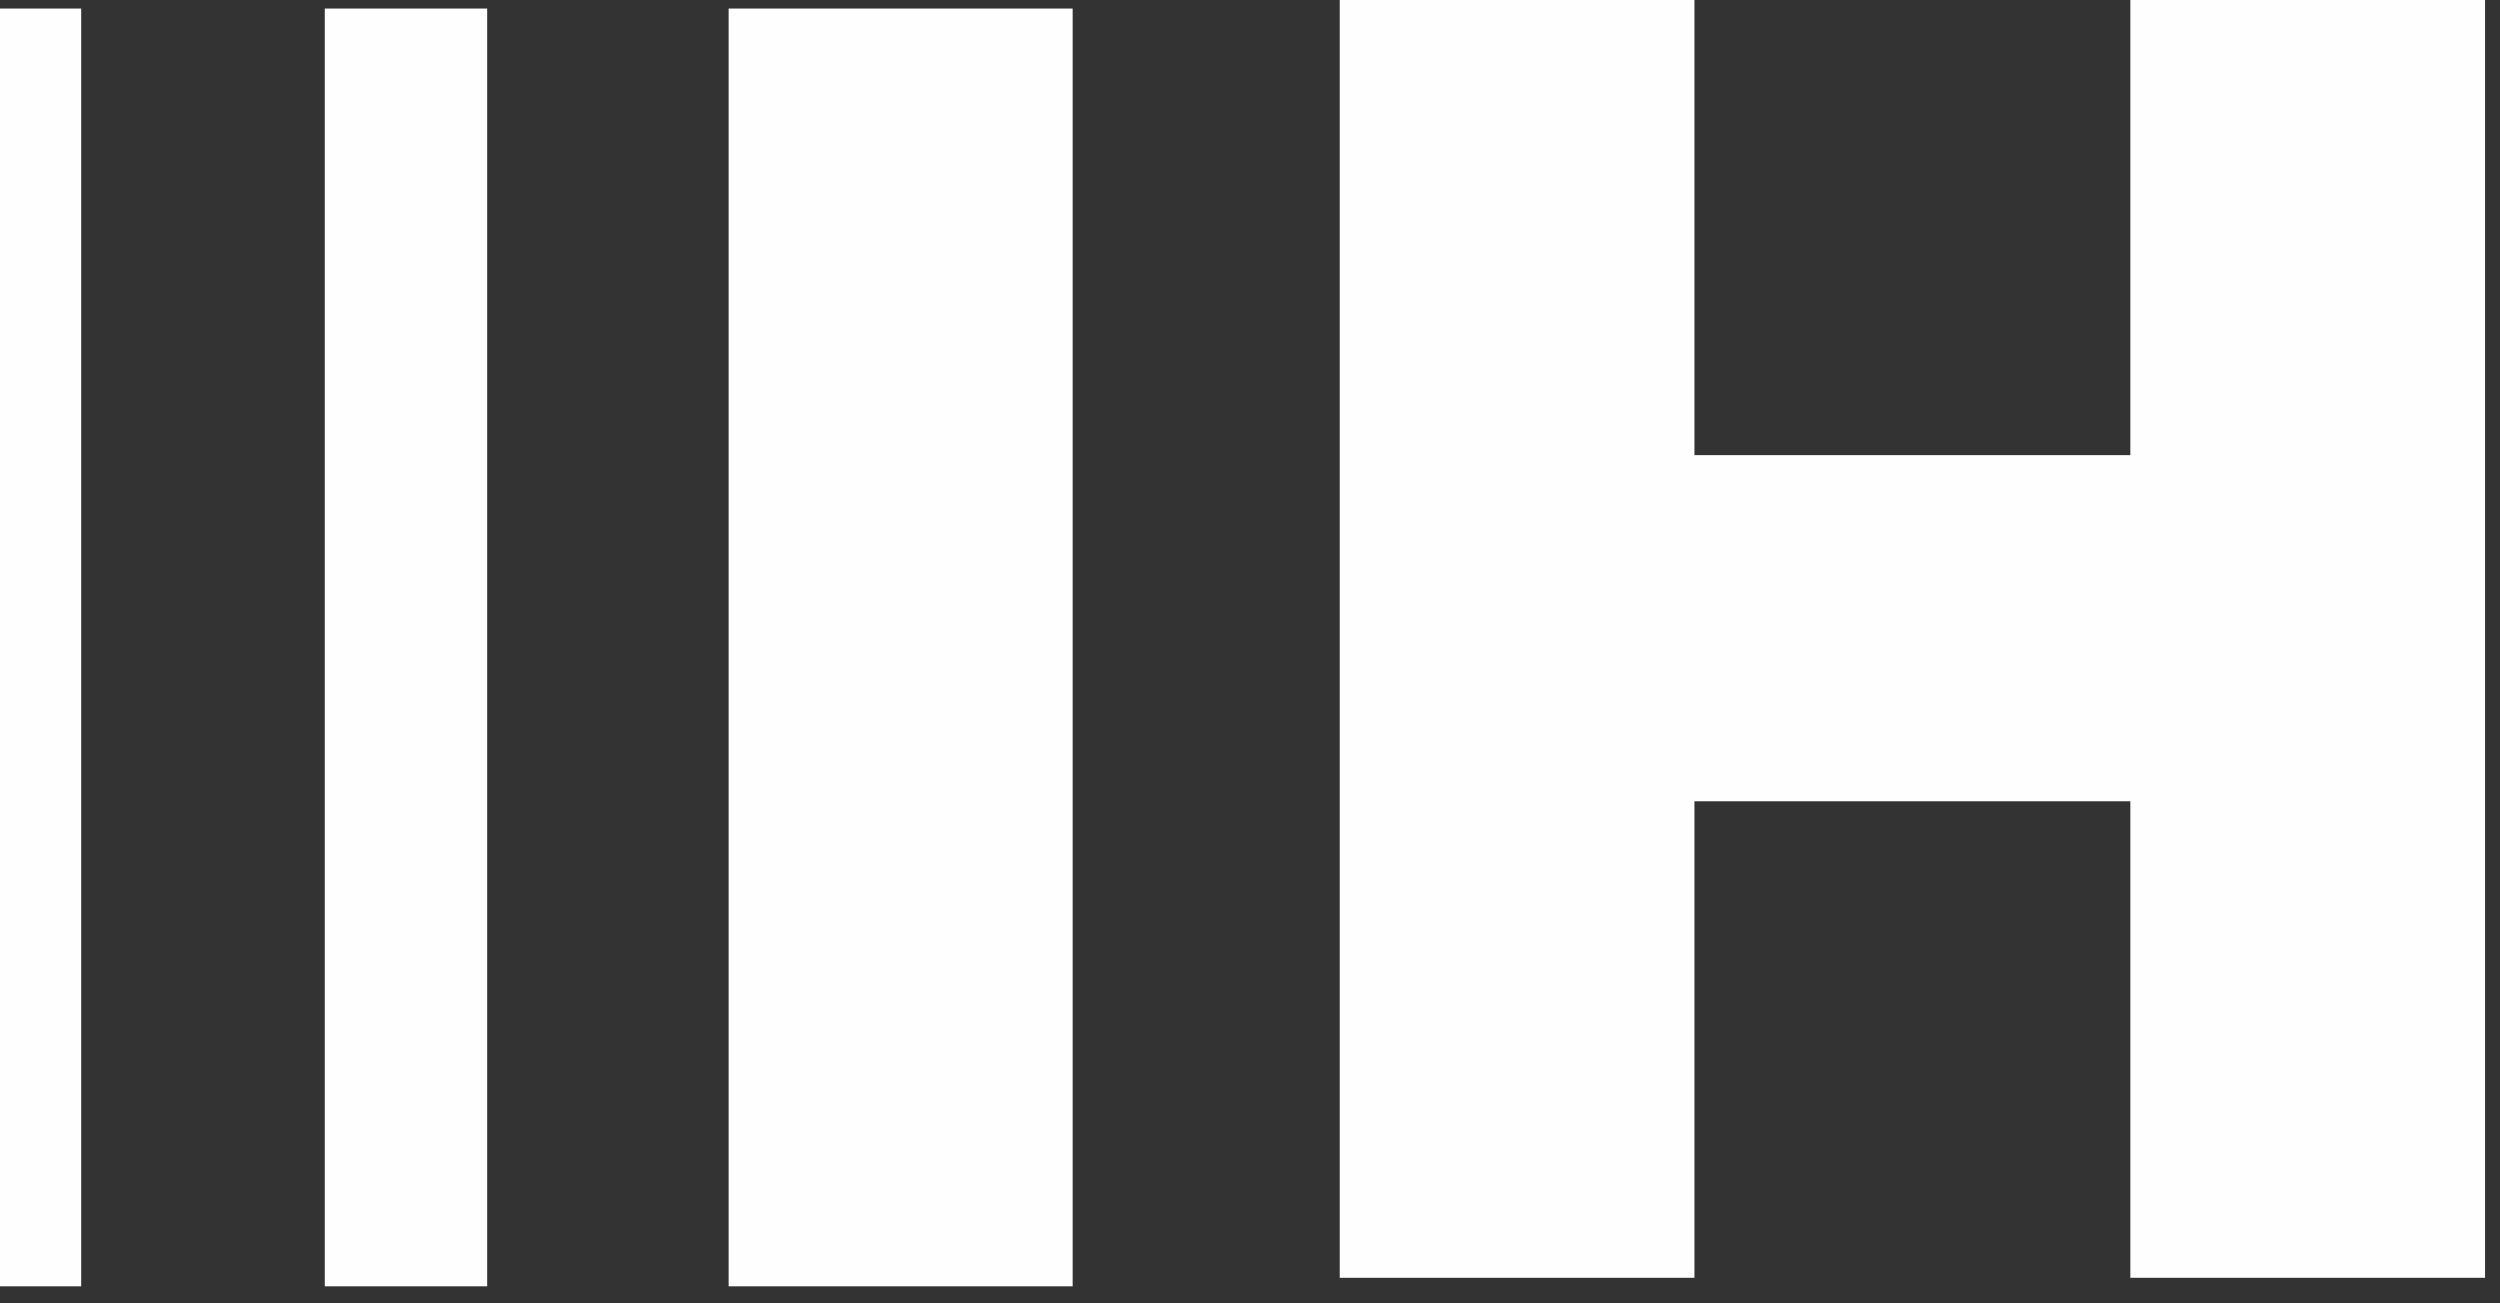
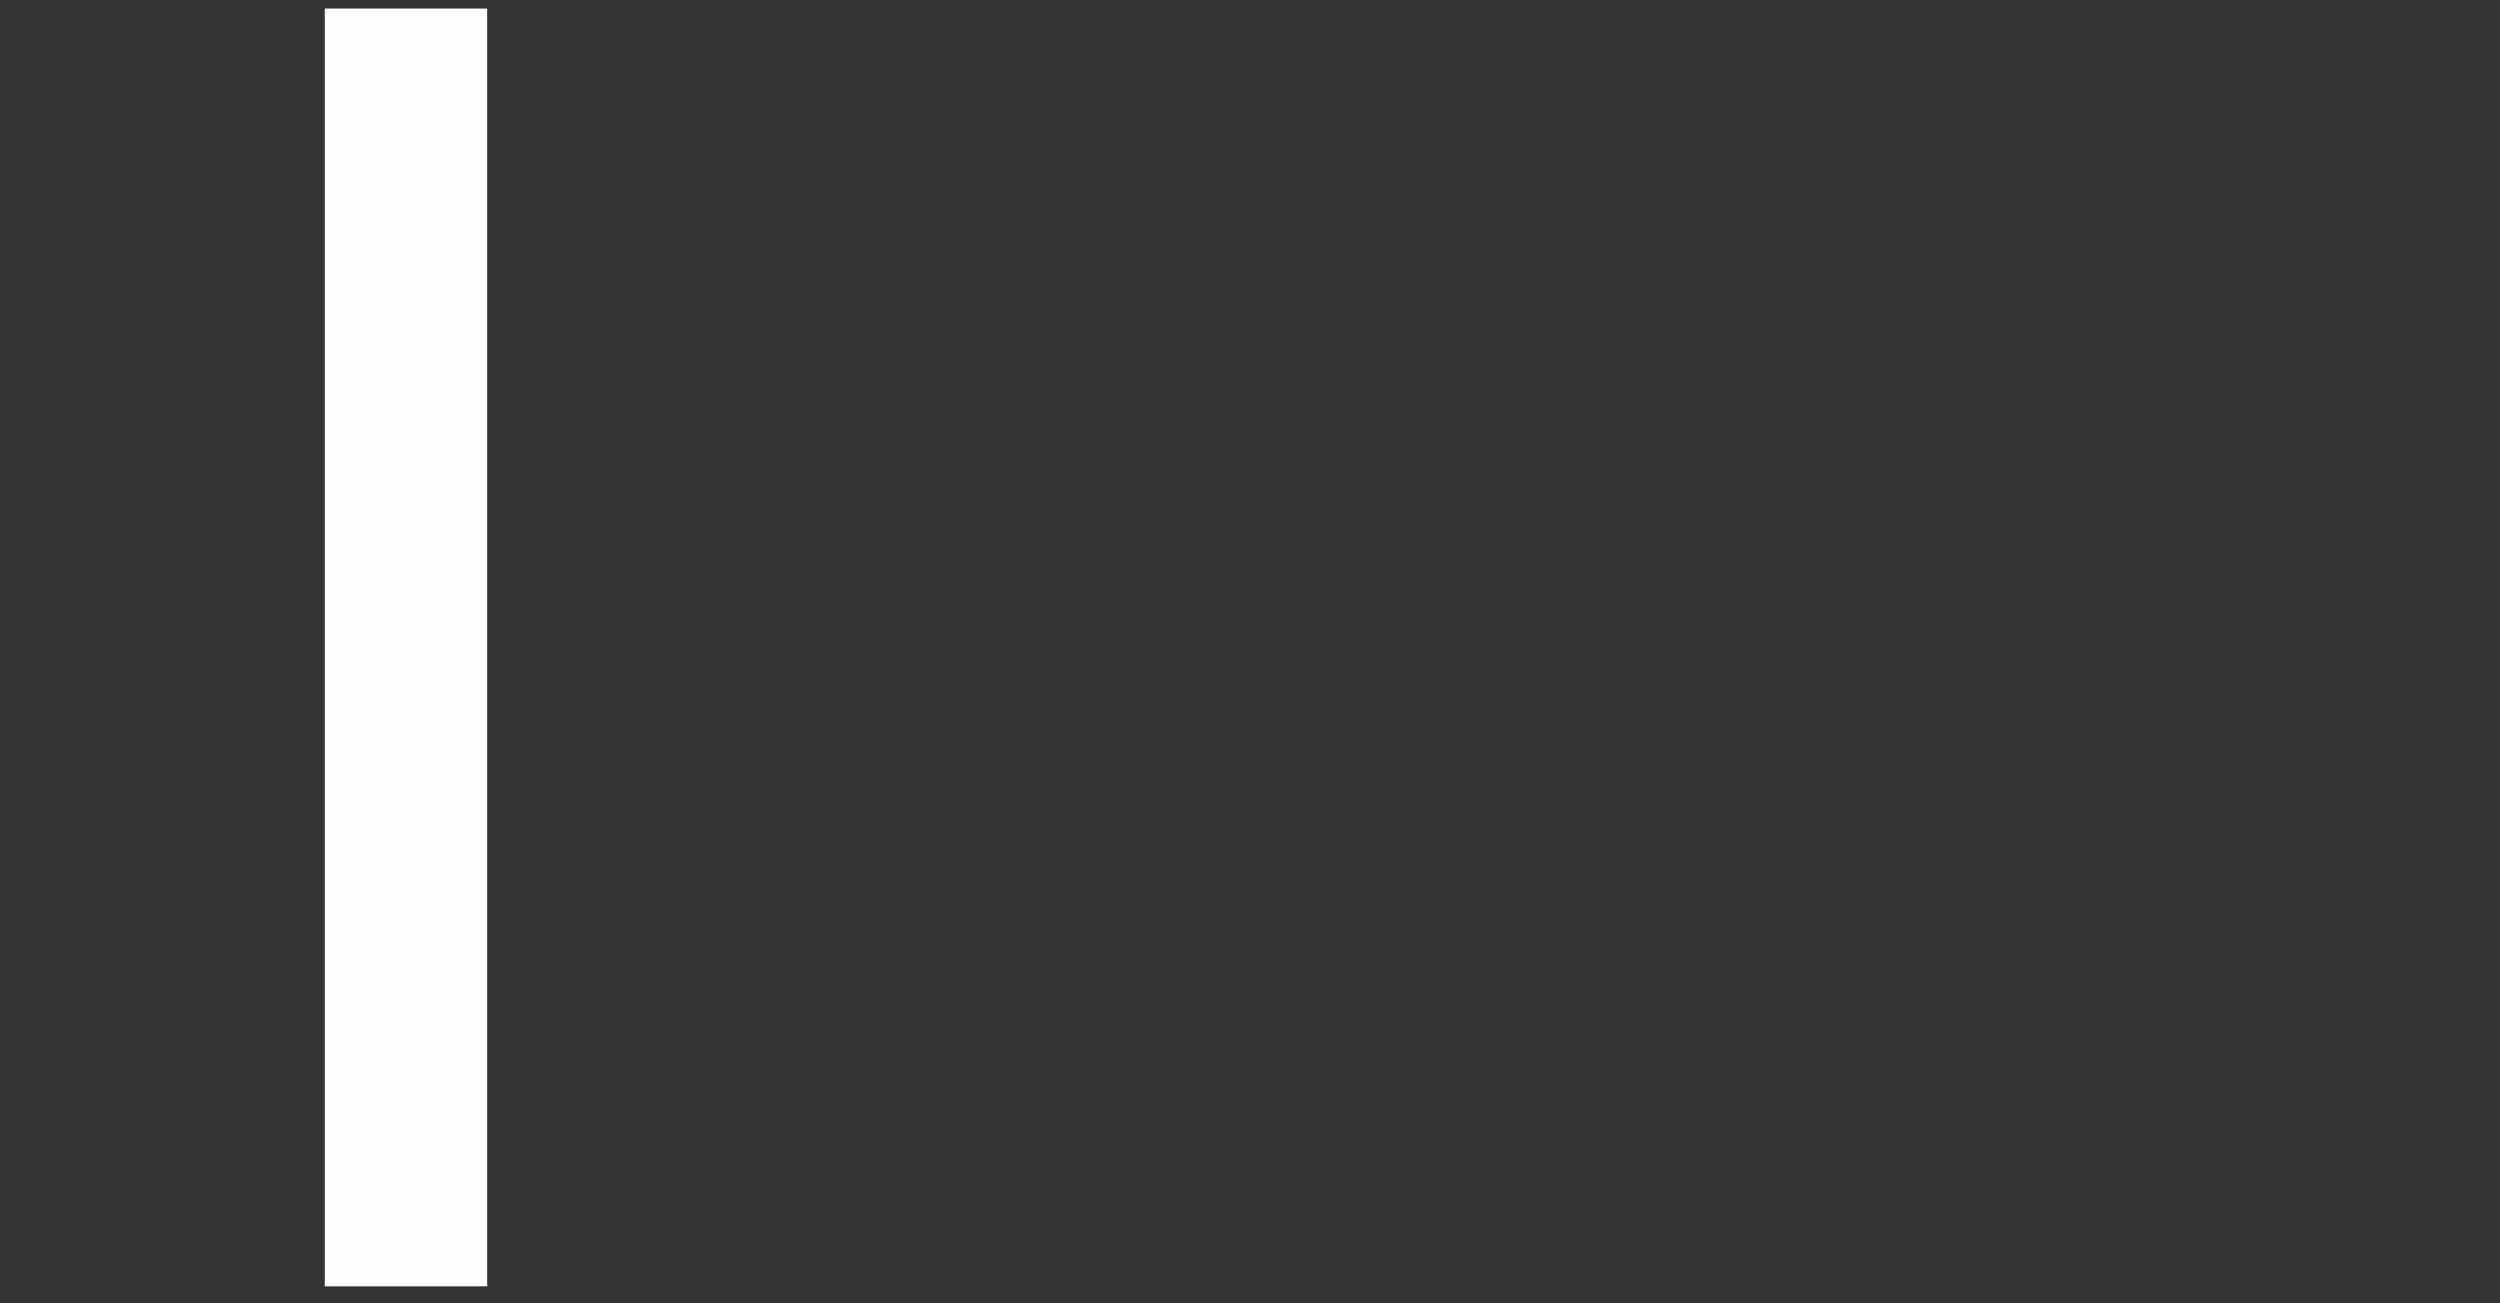
<svg xmlns="http://www.w3.org/2000/svg" version="1.1" id="Layer_1" x="0px" y="0px" viewBox="0 0 117 61" style="enable-background:new 0 0 117 61;" xml:space="preserve">
  <rect x="0" y="0" width="117" height="61" fill="#333333" stroke="none" />
  <style type="text/css">
	.st0{fill:#fefefe;}
</style>
-   <path class="st0" d="M62.7,59.8h16.6V37.5h20.4v22.3h16.6V0H99.7v21.3H79.3V0H62.7V59.8z" />
-   <path class="st0" d="M50.3,0.4H34.1v59.8h16.1V0.4z" />
  <path class="st0" d="M22.8,0.4h-7.6v59.8h7.6V0.4z" />
-   <path class="st0" d="M3.8,0.4H0v59.8h3.8V0.4z" />
</svg>